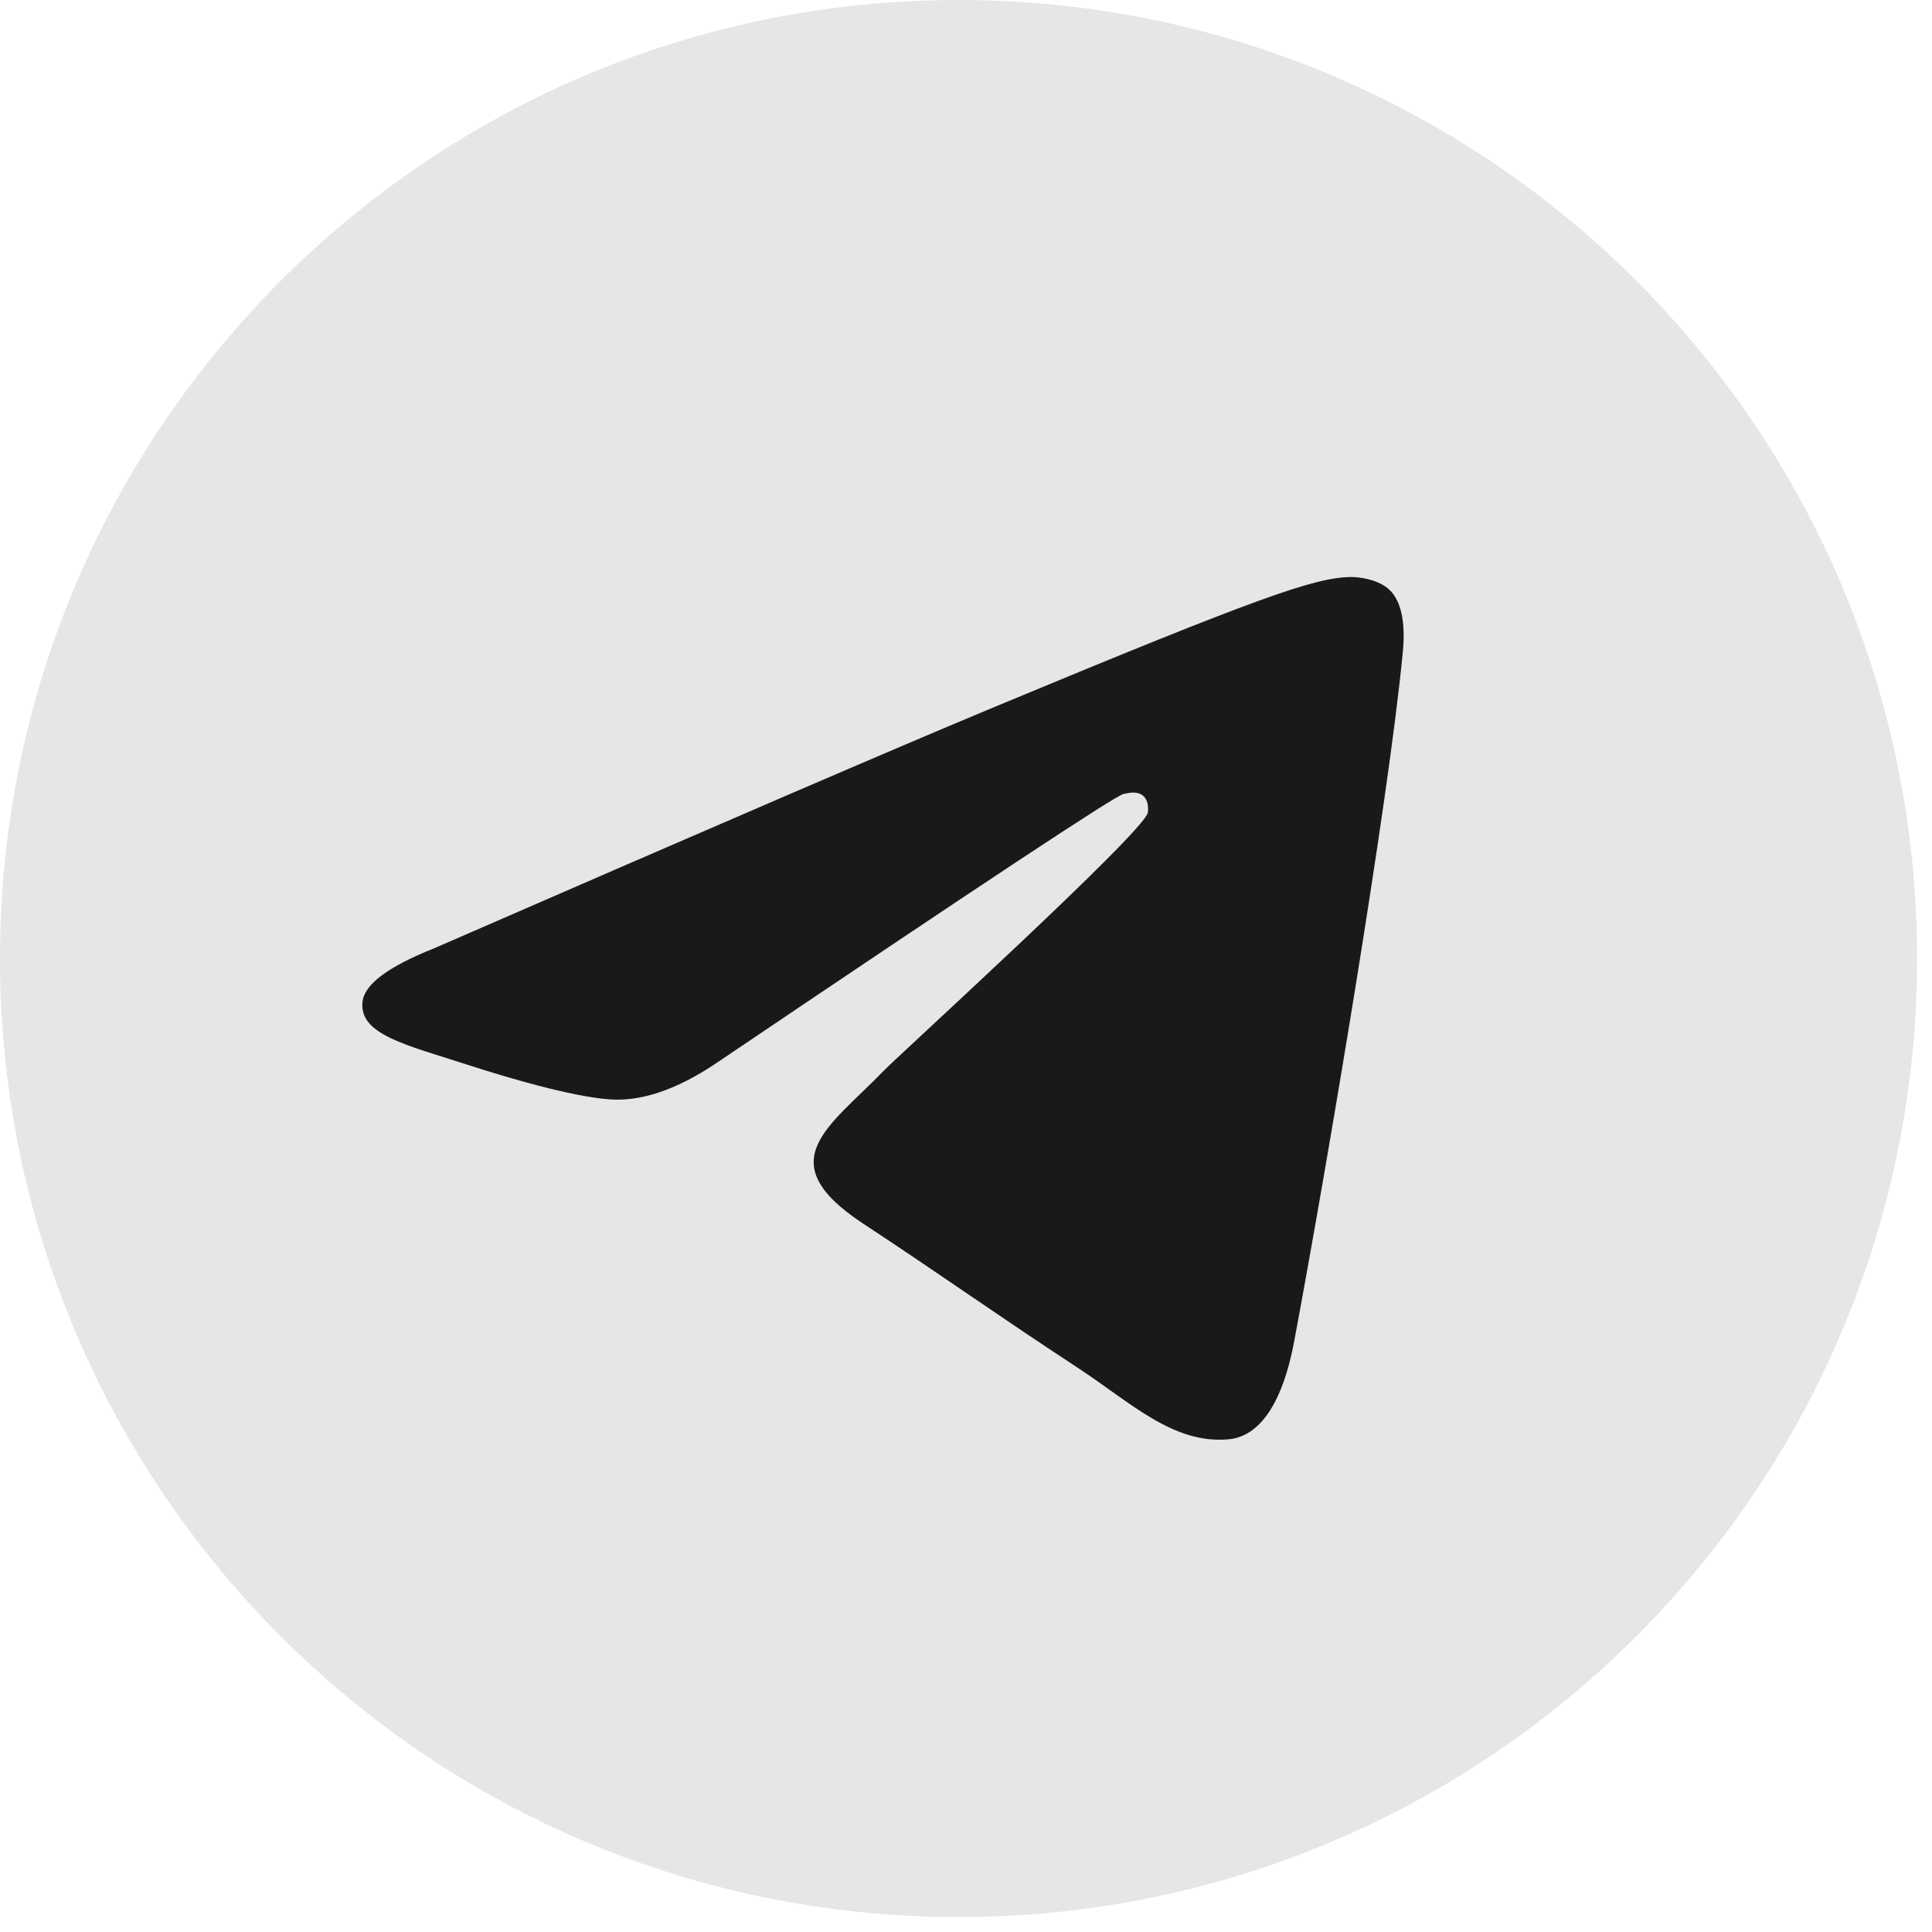
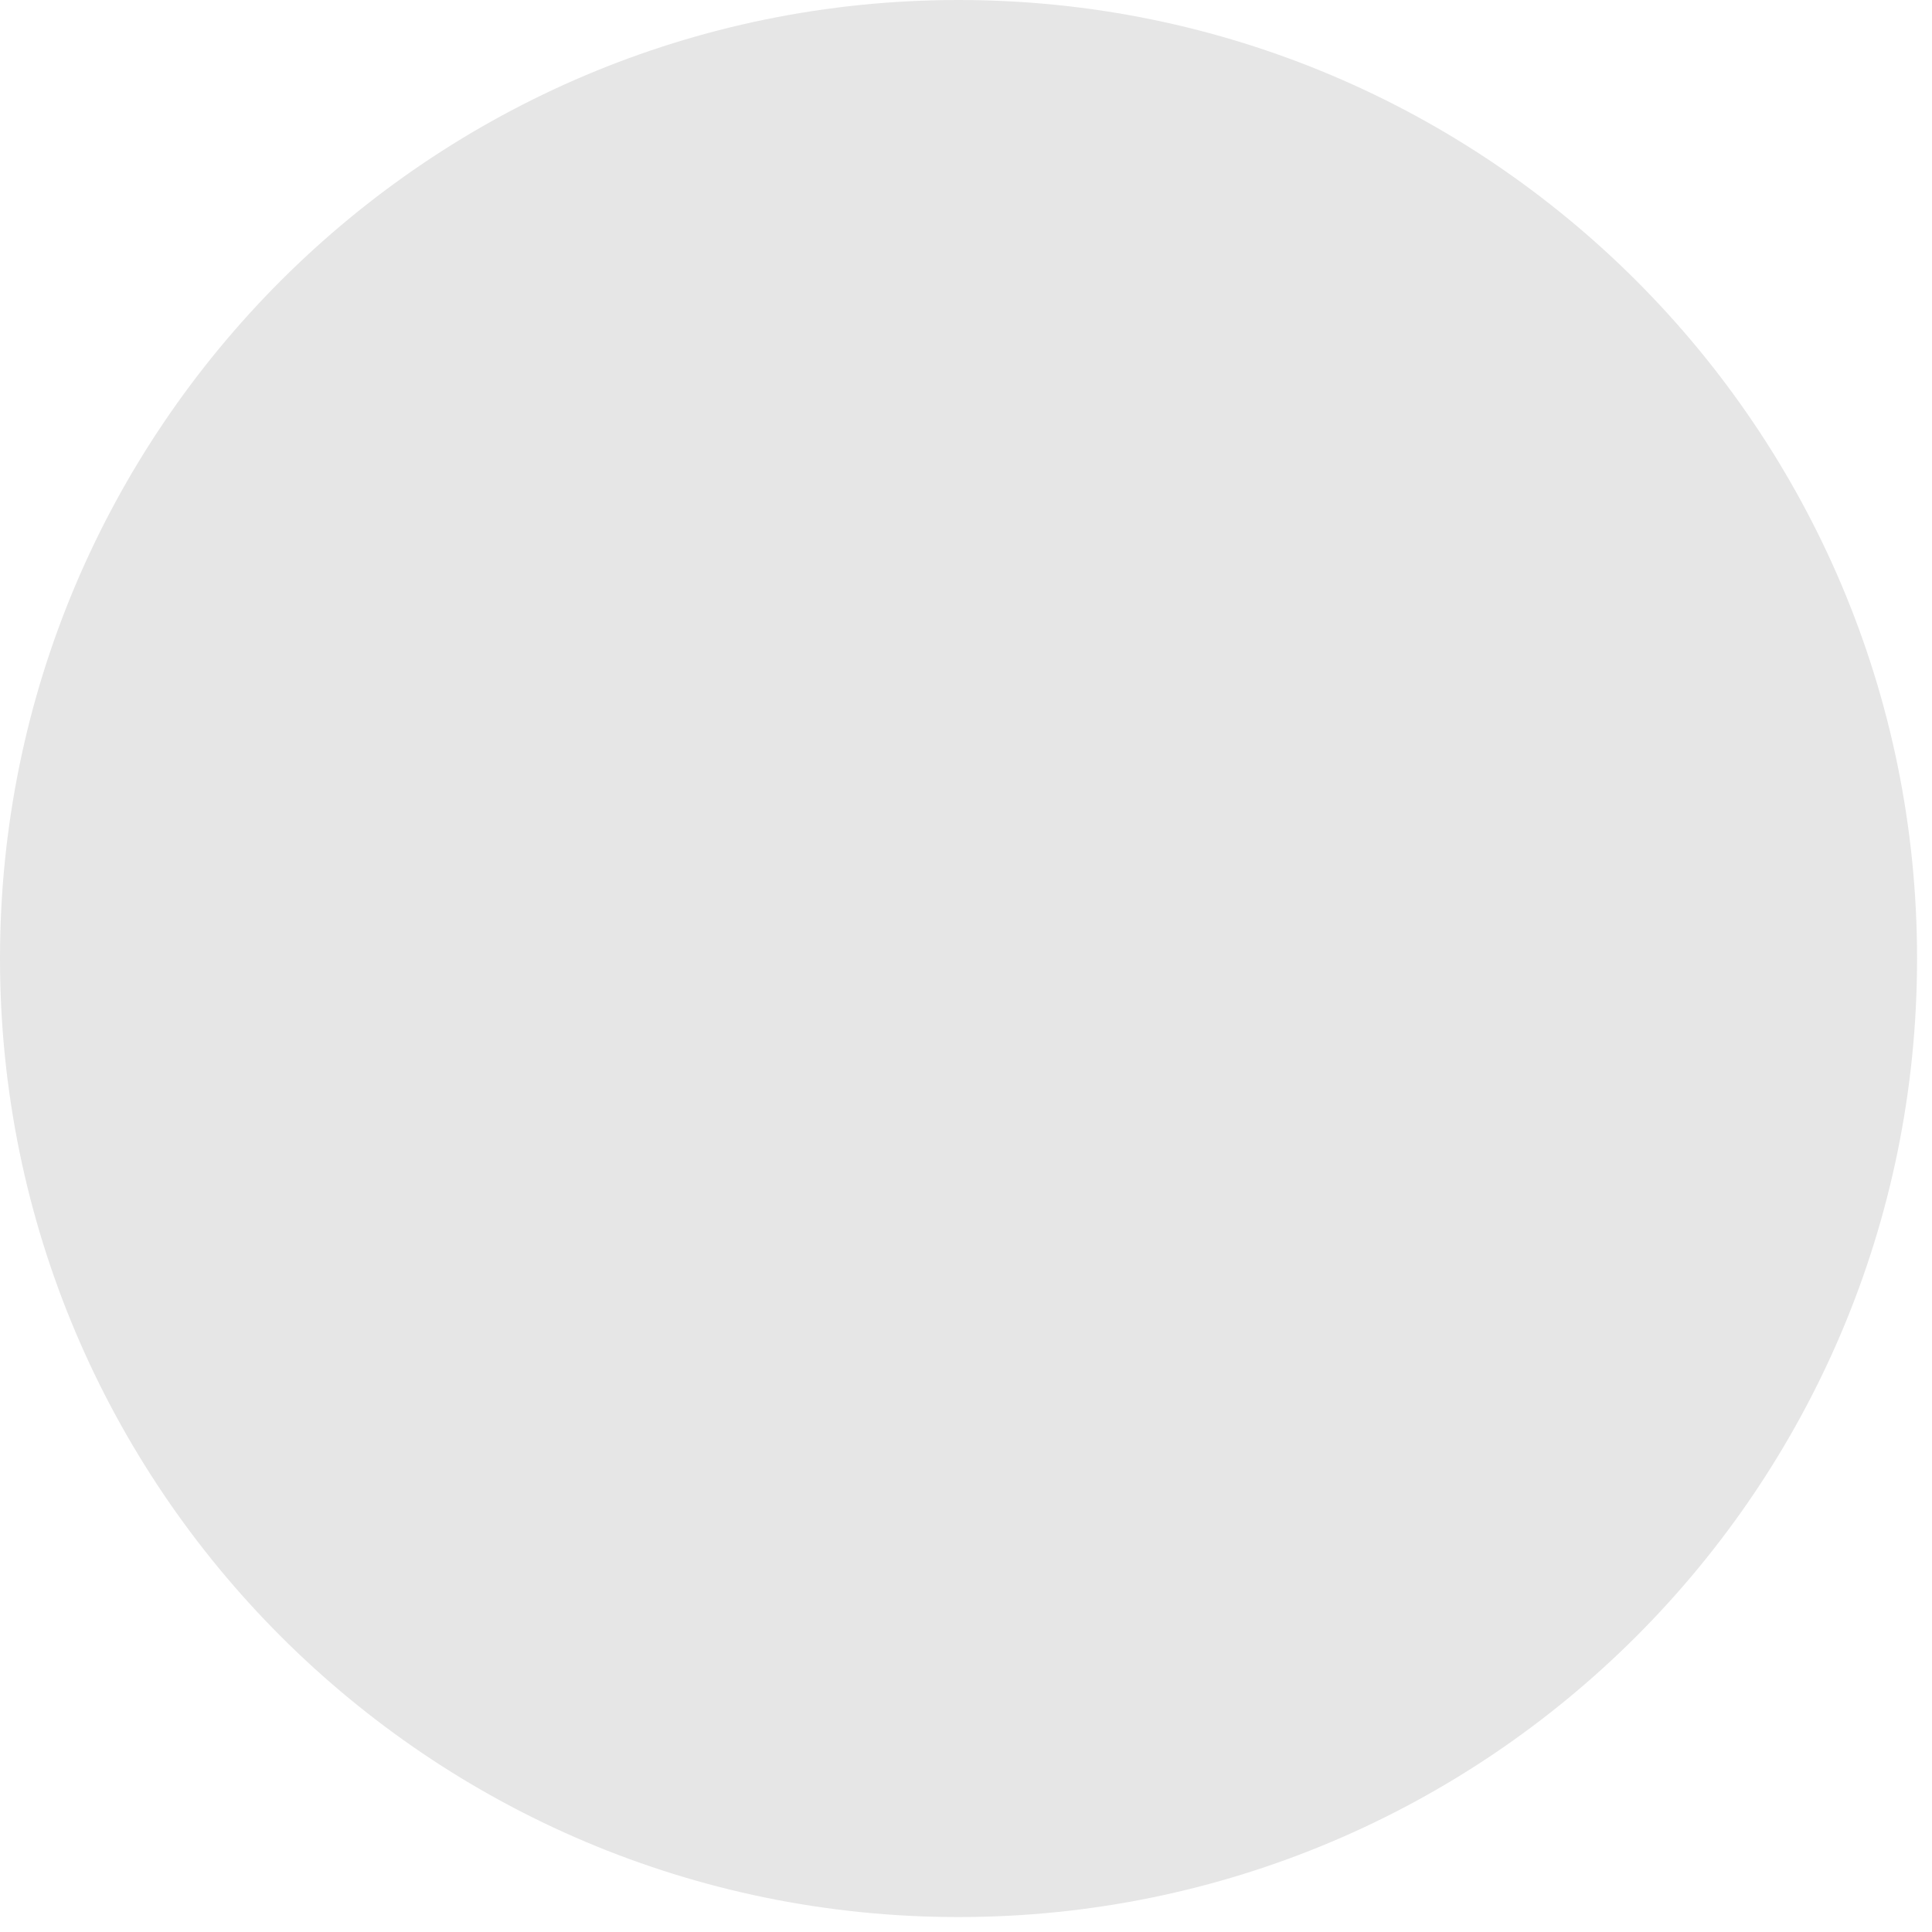
<svg xmlns="http://www.w3.org/2000/svg" width="30" height="30" viewBox="0 0 30 30" fill="none">
  <path d="M14.884 29.768C23.105 29.768 29.768 23.105 29.768 14.884C29.768 6.664 23.105 0 14.884 0C6.664 0 0 6.664 0 14.884C0 23.105 6.664 29.768 14.884 29.768Z" fill="#E6E6E6" />
-   <path fill-rule="evenodd" clip-rule="evenodd" d="M6.737 14.727C11.076 12.837 13.97 11.59 15.418 10.988C19.551 9.269 20.41 8.97 20.97 8.96C21.093 8.958 21.368 8.989 21.547 9.134C21.811 9.348 21.813 9.814 21.783 10.123C21.559 12.476 20.59 18.188 20.097 20.823C19.888 21.939 19.477 22.313 19.08 22.349C18.215 22.429 17.559 21.778 16.722 21.23C15.412 20.371 14.672 19.836 13.4 18.998C11.931 18.03 12.883 17.498 13.721 16.628C13.94 16.4 17.748 12.936 17.822 12.622C17.831 12.583 17.84 12.436 17.753 12.359C17.666 12.281 17.537 12.308 17.445 12.329C17.313 12.359 15.22 13.742 11.166 16.479C10.572 16.886 10.034 17.085 9.552 17.075C9.021 17.063 7.999 16.774 7.239 16.527C6.306 16.224 5.566 16.064 5.63 15.55C5.664 15.281 6.033 15.007 6.737 14.727Z" fill="#191919" />
</svg>